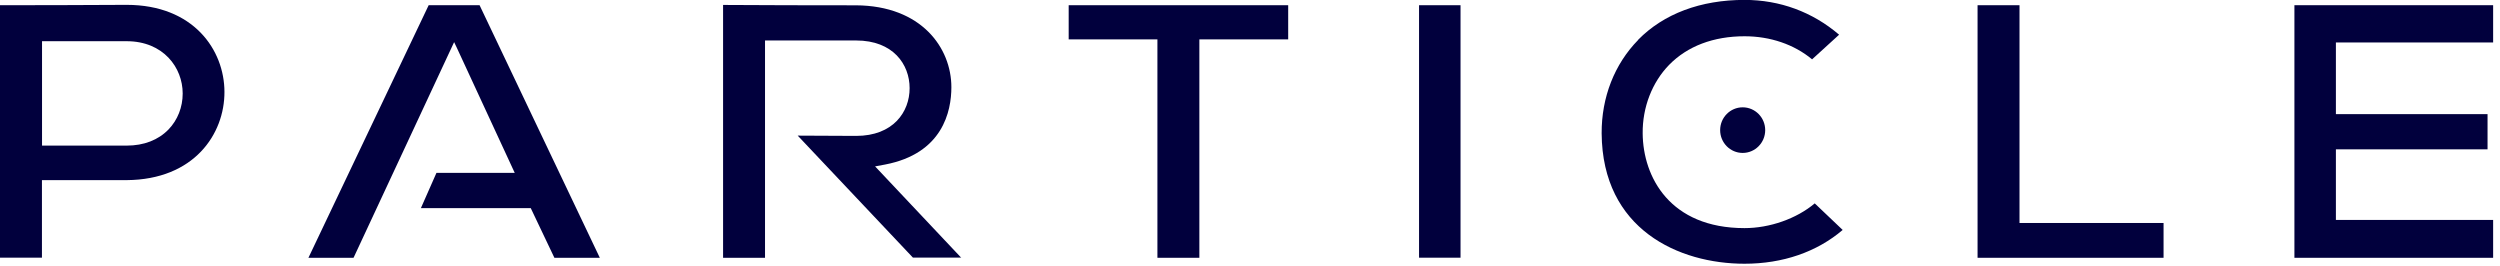
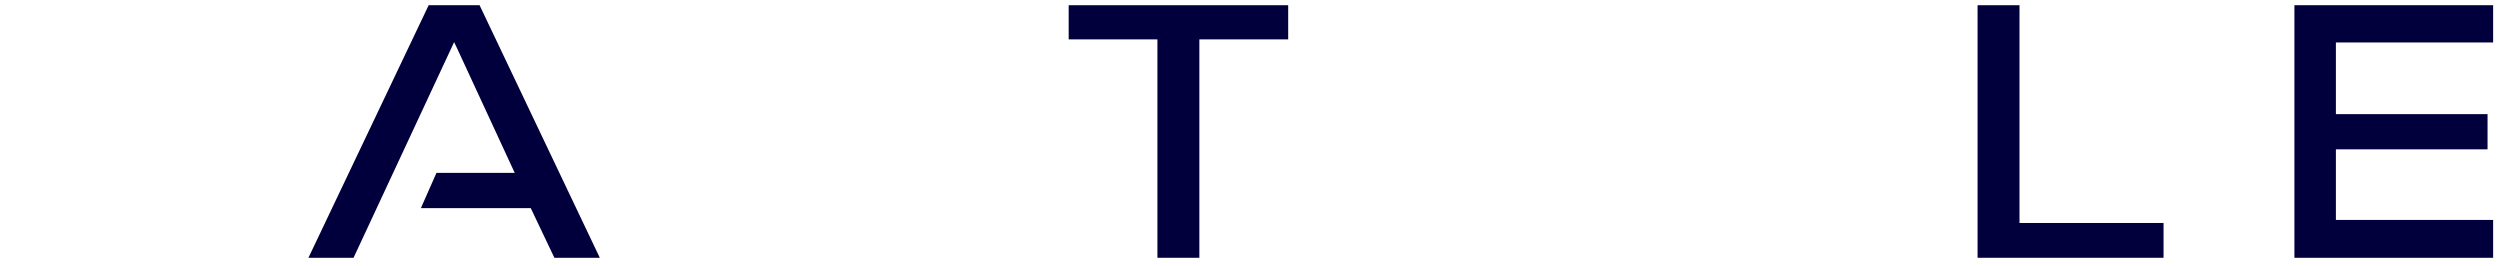
<svg xmlns="http://www.w3.org/2000/svg" width="273" height="29" viewBox="0 0 273 29" fill="none">
  <g clip-path="url(#clip0_7_261)">
-     <path d="M4.58 4.5H13.83C17.84 4.5 19.95 7.38 19.95 10.21C19.95 11.7 19.4 13.1 18.41 14.13C17.29 15.29 15.71 15.9 13.84 15.9H4.59V4.5H4.58ZM24.51 10.03C24.5 5.46 21.14 0.53 13.83 0.53C11.45 0.53 9.04 0.54 6.62 0.56C4.41 0.57 2.2 0.57 0 0.57V28.14H4.58V19.67H13.83C21.2 19.62 24.53 14.63 24.51 10.03Z" fill="#01003D" />
    <path d="M140.67 0.57H116.7V4.3H126.39V28.15H130.97V4.3H140.67V0.57Z" fill="#01003D" />
-     <path d="M159.49 0.57H154.96V28.14H159.49V0.57Z" fill="#01003D" />
-     <path d="M178.89 4.36C176.3 7 174.88 10.63 174.9 14.56C174.97 25.07 183.35 28.8 190.5 28.8C194.68 28.8 198.39 27.52 201.22 25.11L198.17 22.21C196.17 23.89 193.25 24.91 190.5 24.91C182.36 24.91 179.42 19.34 179.38 14.57C179.35 11.72 180.41 8.99 182.27 7.08C184.27 5.04 187.11 3.96 190.51 3.96C193.31 3.96 195.92 4.85 197.88 6.48L200.83 3.79C197.92 1.3 194.36 -0.01 190.5 -0.01C185.71 -0.01 181.68 1.5 178.88 4.35L178.89 4.36Z" fill="#01003D" />
    <path d="M215.95 0.57V28.15H236.26V24.35H220.53V0.57H215.95Z" fill="#01003D" />
    <path d="M272.25 4.64V0.57H250.55V28.15H272.25V24.02H255.08V16.31H271.64V12.46H255.08V4.64H272.25Z" fill="#01003D" />
    <path d="M60.54 28.15H65.5L52.37 0.57H46.81L33.68 28.15H38.6L38.64 28.08L49.59 4.6L49.84 5.12L56.21 18.88H47.66L45.96 22.73H57.96L60.54 28.15Z" fill="#01003D" />
-     <path d="M190.3 16.7C191.659 16.7 192.76 15.585 192.76 14.21C192.76 12.835 191.659 11.72 190.3 11.72C188.941 11.72 187.84 12.835 187.84 14.21C187.84 15.585 188.941 16.7 190.3 16.7Z" fill="#01003D" />
-     <path d="M104.97 28.15L95.56 18.17L96.64 17.97C102.94 16.77 103.89 12.16 103.89 9.52C103.89 5.24 100.63 0.62 93.47 0.58C91.05 0.58 88.48 0.57 85.92 0.57C83.56 0.56 81.21 0.56 78.96 0.54V28.15H83.54V4.42H93.49C97.53 4.42 99.33 7.03 99.33 9.63C99.33 12.23 97.53 14.84 93.49 14.84L87.11 14.81L99.69 28.13H104.98L104.97 28.15Z" fill="#01003D" />
  </g>
  <defs>
    <clipPath id="clip0_7_261">
      <rect width="272.25" height="28.8" fill="white" />
    </clipPath>
  </defs>
</svg>